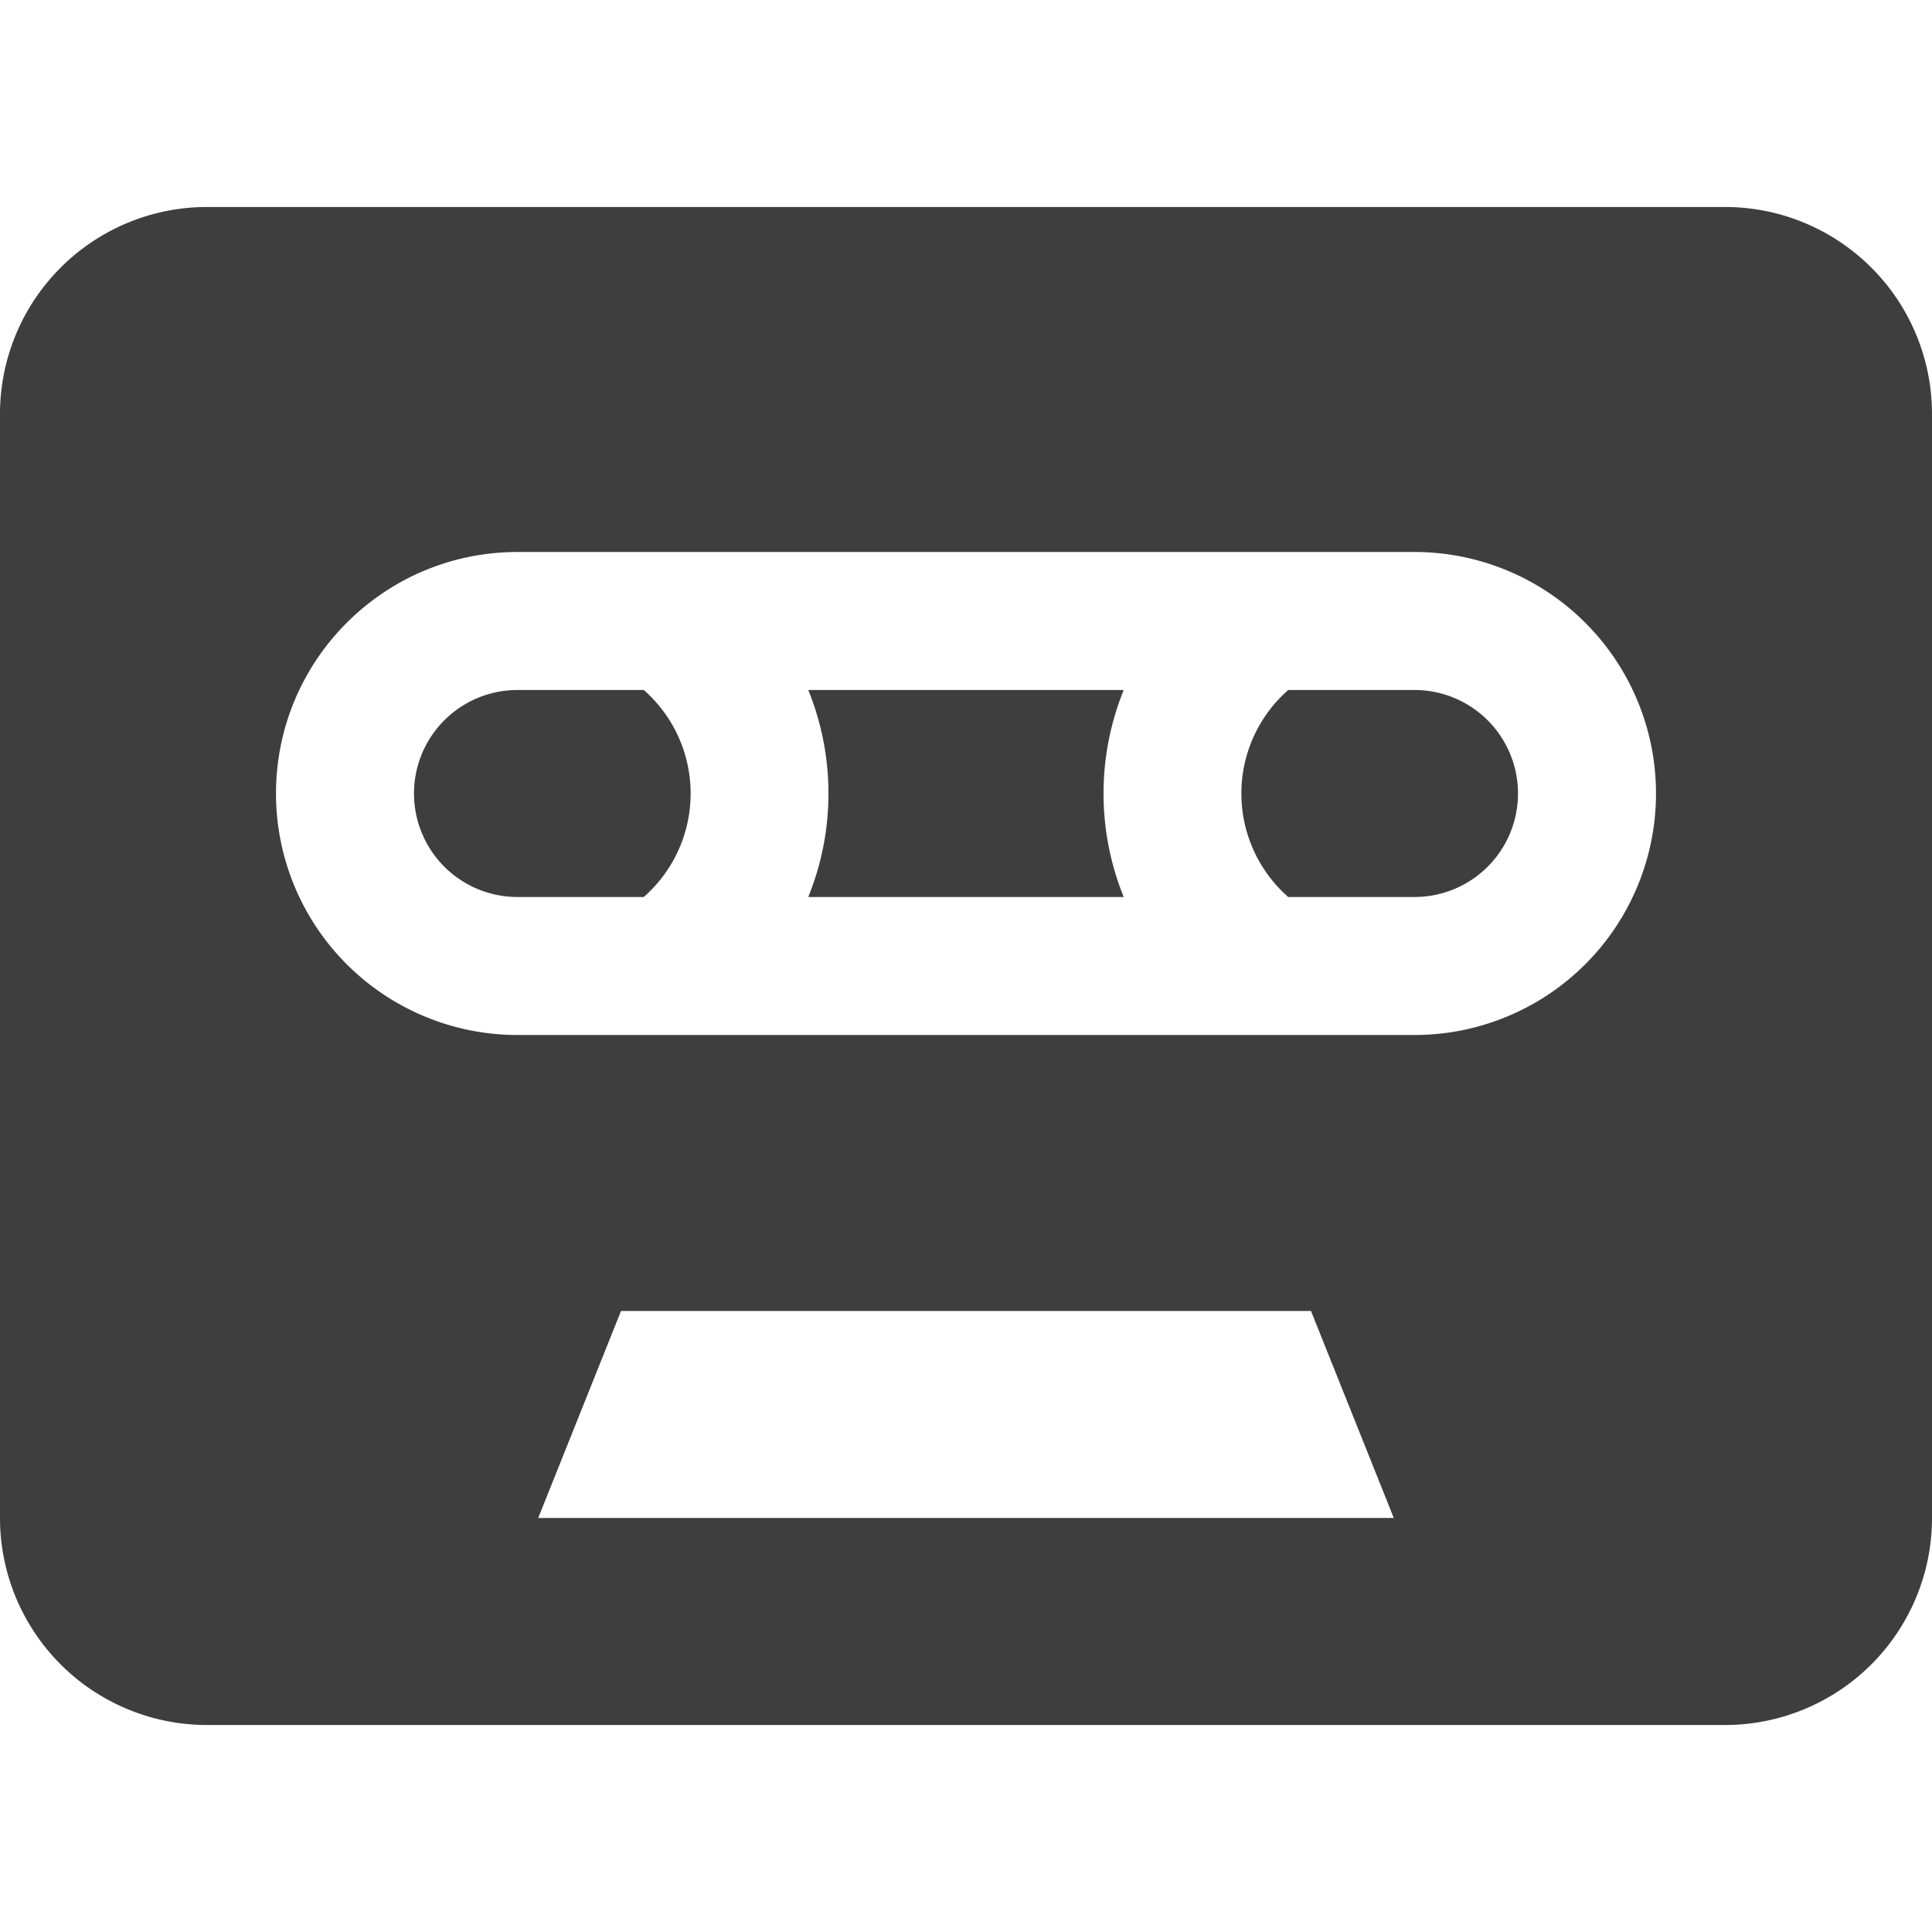
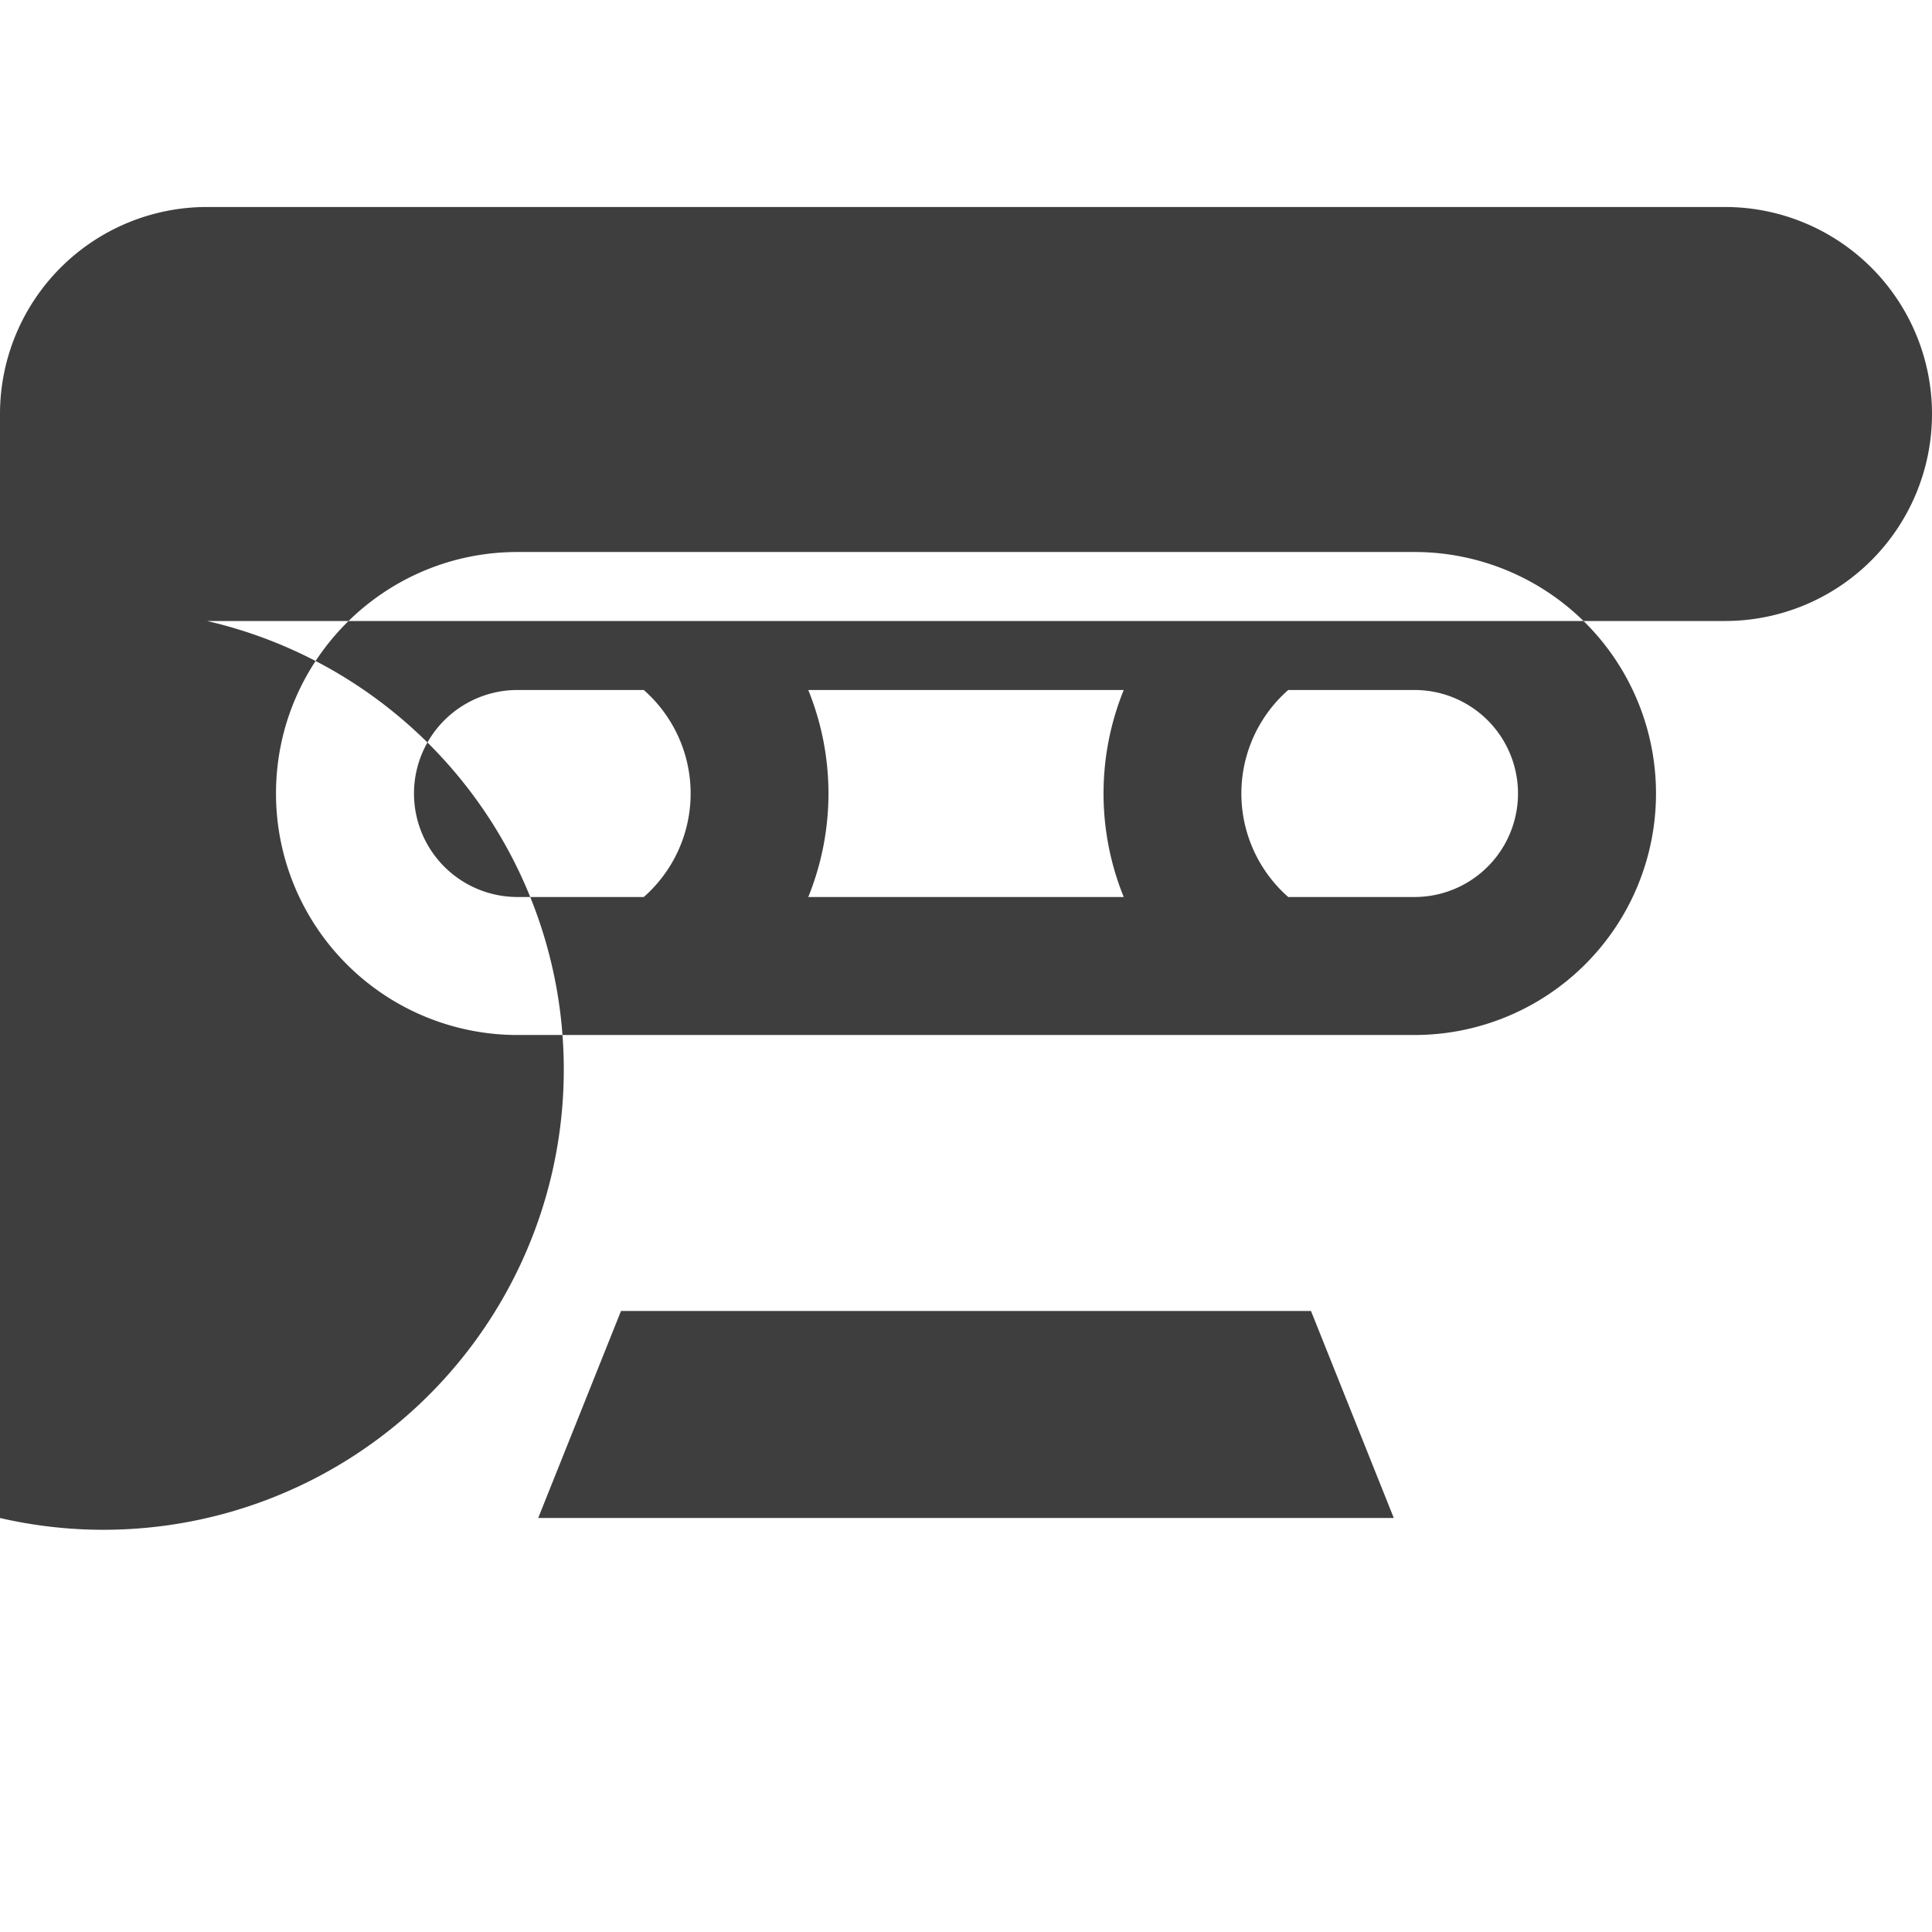
<svg xmlns="http://www.w3.org/2000/svg" fill="none" viewBox="0 0 14 14">
  <g id="tape-cassette-record--music-entertainment-tape-cassette-record">
-     <path id="Union" fill="#3e3e3e" fill-rule="evenodd" d="M0 3a1.5 1.5 0 0 1 1.5-1.5h11A1.5 1.5 0 0 1 14 3v8a1.5 1.5 0 0 1-1.5 1.5h-11A1.5 1.5 0 0 1 0 11V3Zm9.5 6.5h-5L3.9 11h6.2l-.6-1.5ZM2 5.75C2 4.784 2.784 4 3.75 4h6.5a1.75 1.75 0 1 1 0 3.5h-6.5A1.75 1.75 0 0 1 2 5.75ZM3.75 5a.75.75 0 0 0 0 1.5h.915a.998.998 0 0 0 0-1.5H3.75Zm4.393 1.5H5.857a1.995 1.995 0 0 0 0-1.5h2.286a1.995 1.995 0 0 0 0 1.5Zm1.192 0h.915a.75.75 0 0 0 0-1.5h-.915a.998.998 0 0 0 0 1.5Z" clip-rule="evenodd" />
+     <path id="Union" fill="#3e3e3e" fill-rule="evenodd" d="M0 3a1.5 1.5 0 0 1 1.5-1.5h11A1.5 1.5 0 0 1 14 3a1.5 1.5 0 0 1-1.5 1.5h-11A1.5 1.5 0 0 1 0 11V3Zm9.5 6.5h-5L3.9 11h6.2l-.6-1.5ZM2 5.75C2 4.784 2.784 4 3.75 4h6.5a1.75 1.75 0 1 1 0 3.5h-6.5A1.75 1.75 0 0 1 2 5.75ZM3.75 5a.75.75 0 0 0 0 1.5h.915a.998.998 0 0 0 0-1.5H3.75Zm4.393 1.5H5.857a1.995 1.995 0 0 0 0-1.5h2.286a1.995 1.995 0 0 0 0 1.5Zm1.192 0h.915a.75.75 0 0 0 0-1.5h-.915a.998.998 0 0 0 0 1.5Z" clip-rule="evenodd" />
  </g>
</svg>